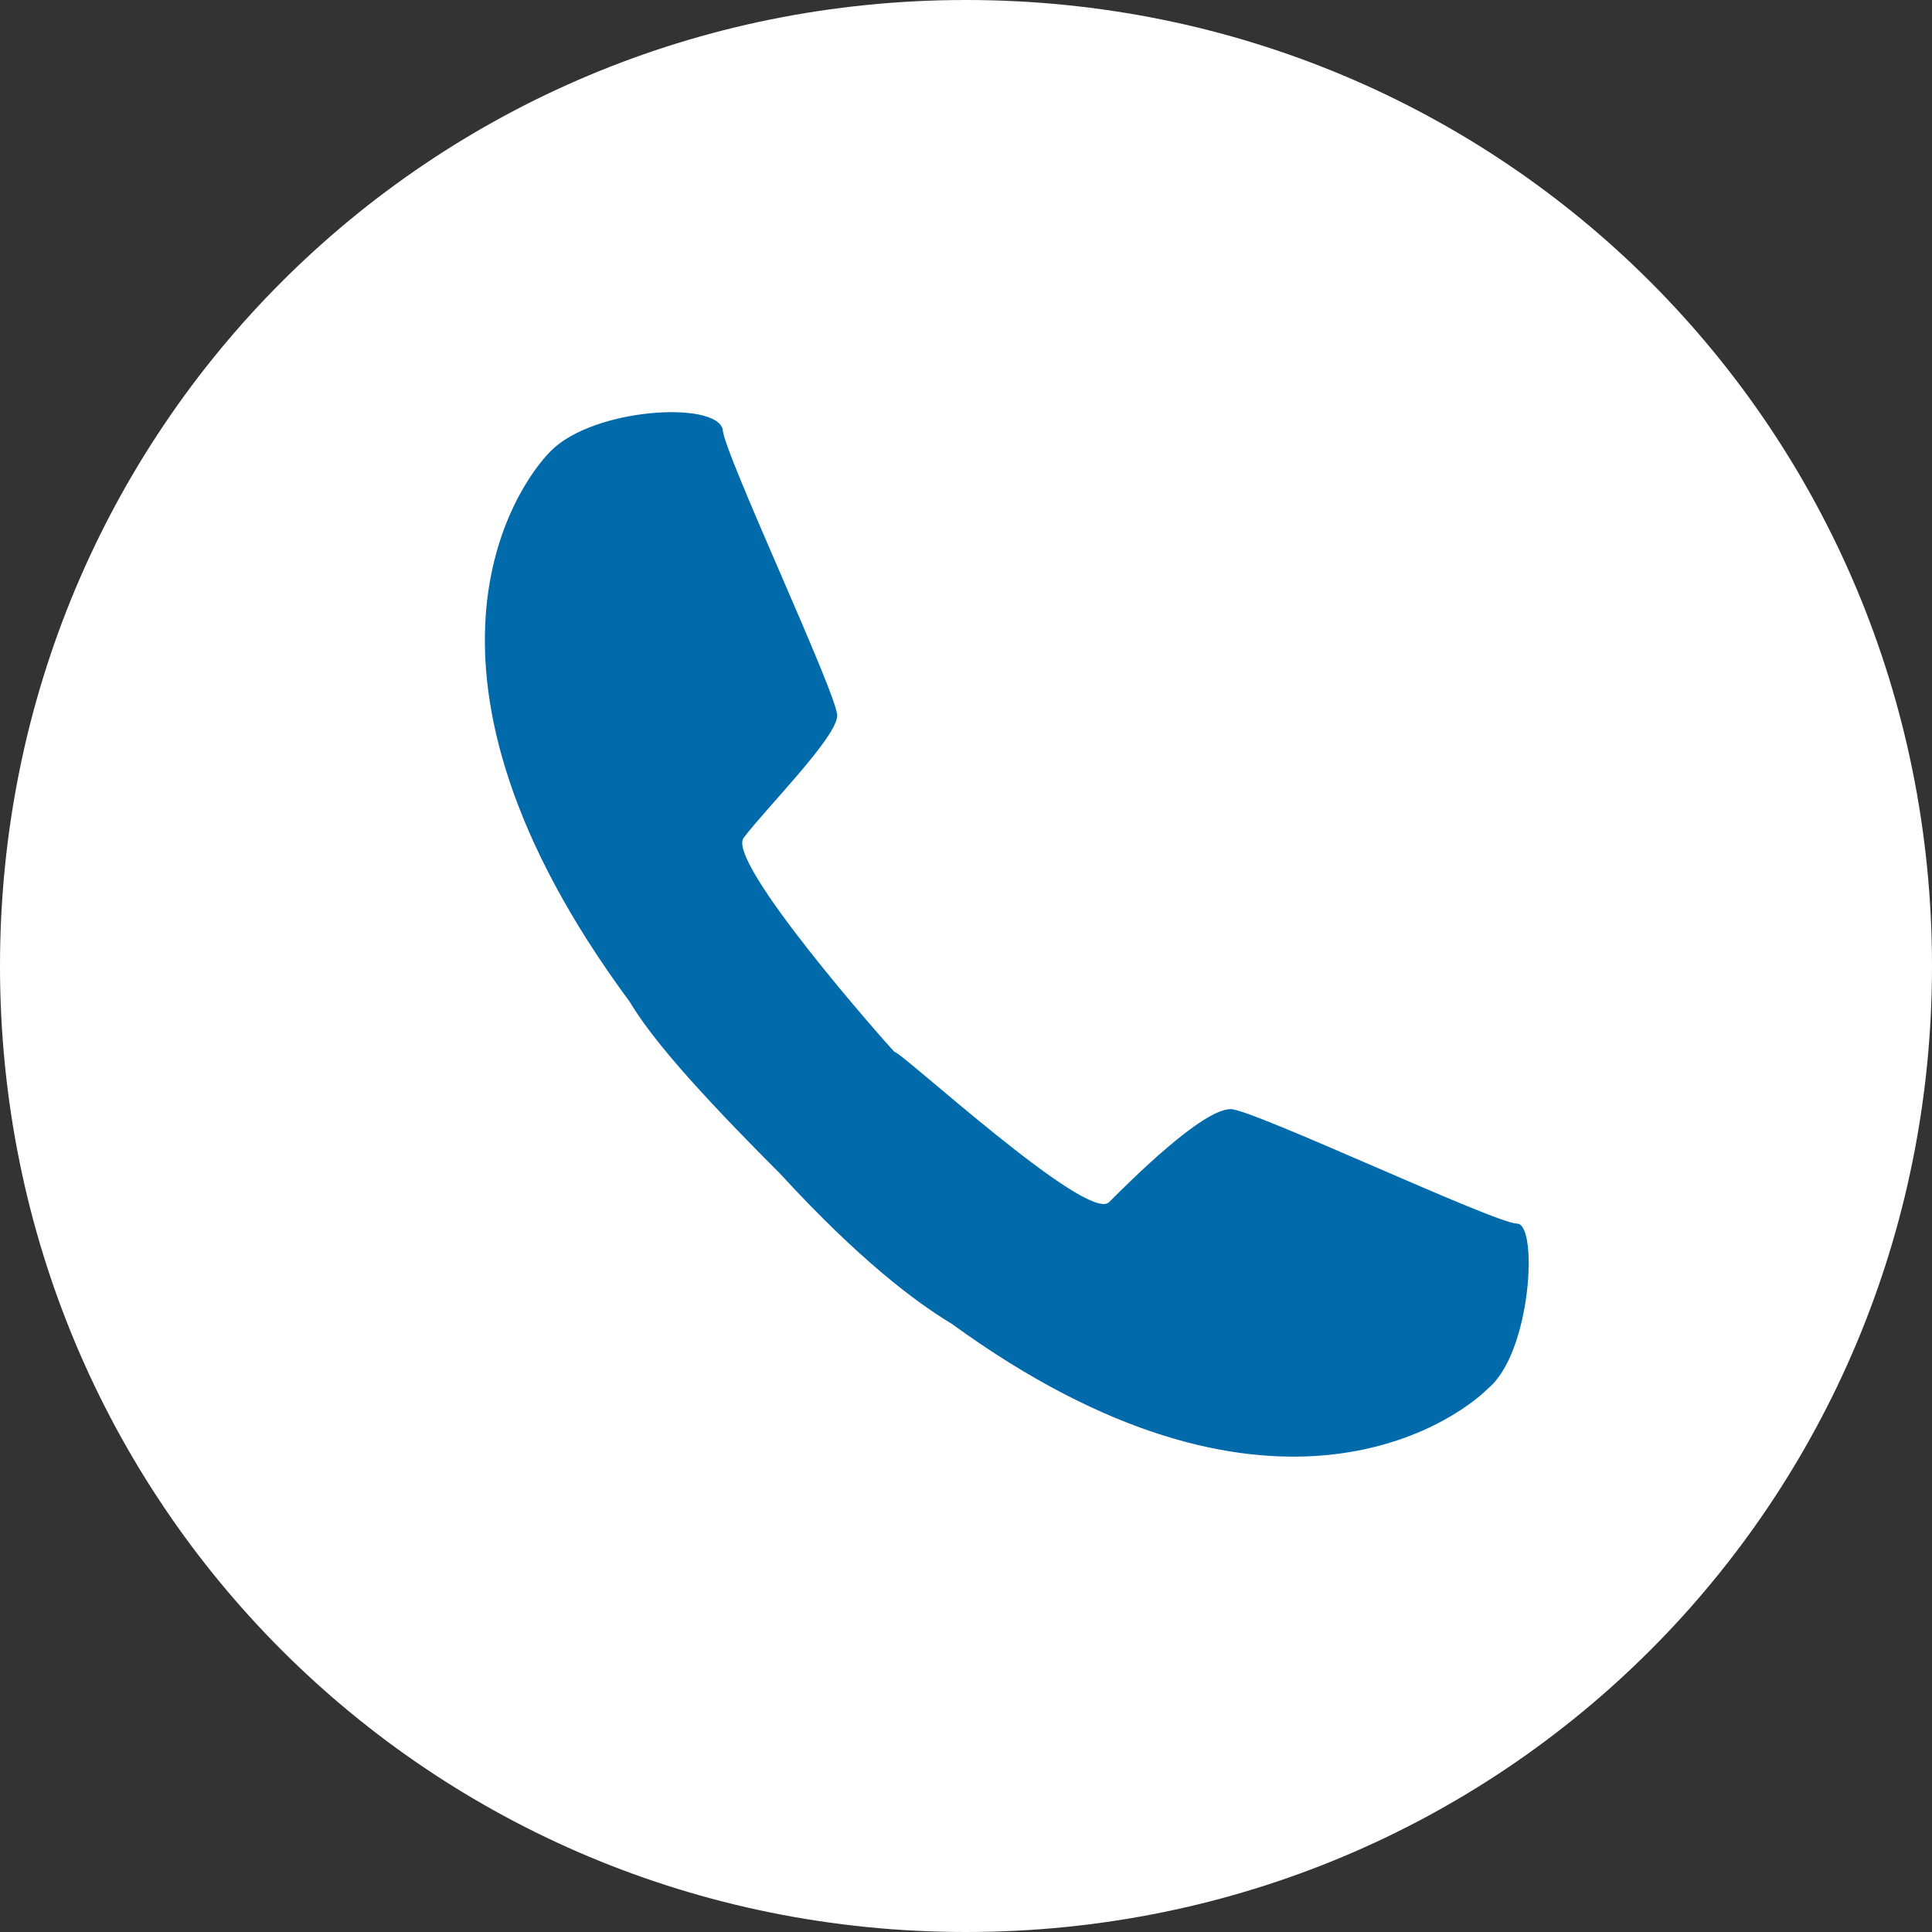
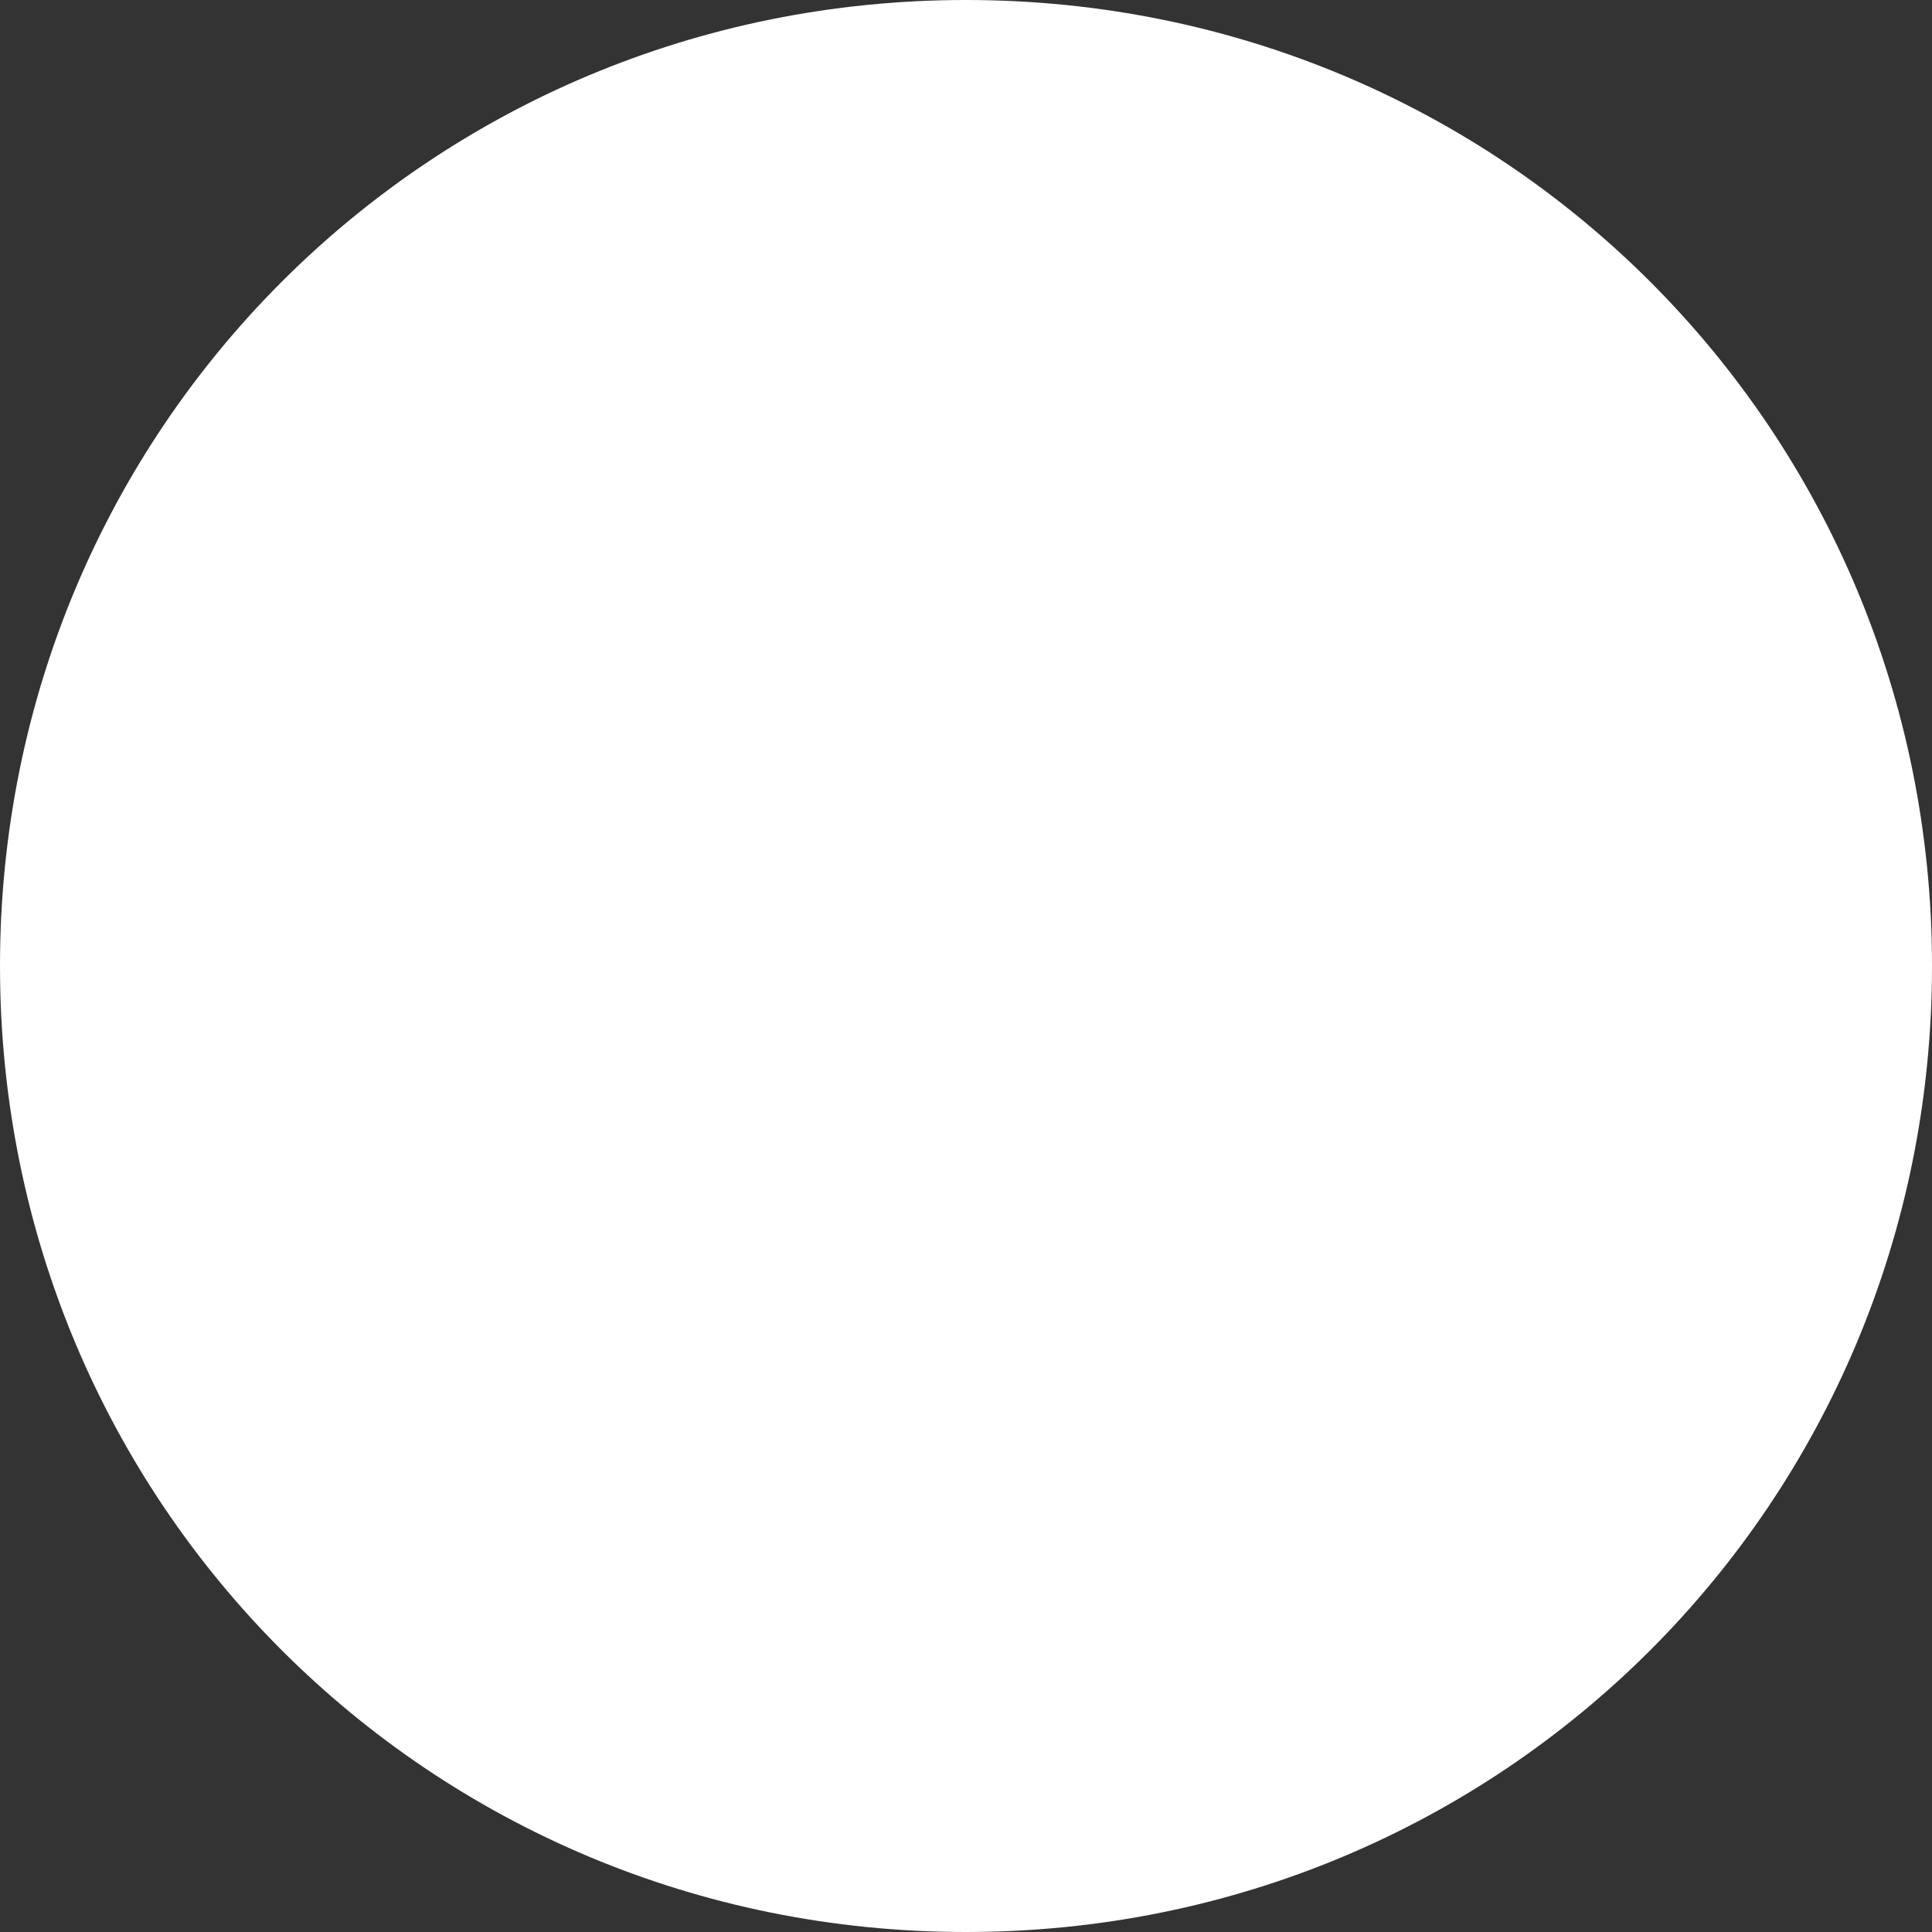
<svg xmlns="http://www.w3.org/2000/svg" width="27" height="27">
  <rect width="100%" height="100%" fill="#333333" stroke="none" />
-   <path fill-rule="evenodd" clip-rule="evenodd" fill="#FFF" d="M13.5 0C21 0 27 6 27 13.5S21 27 13.5 27 0 21 0 13.5 6 0 13.5 0z" />
-   <path fill="#016AAB" d="M7.7 6.3c.6-.6 2.3-.7 2.4-.3 0 .3 1.6 3.7 1.6 4 0 .3-1 1.3-1.3 1.7-.3.3 2 2.9 2.1 3 .1 0 2.7 2.4 3 2.1.3-.3 1.3-1.3 1.7-1.3.3 0 3.7 1.6 4 1.6.3 0 .2 1.8-.4 2.3-.5.5-3.1 2.3-7.5-.9-.5-.3-1.3-.9-2.4-2.1-1.2-1.2-1.8-1.9-2.1-2.4-3.4-4.6-1.6-7.2-1.1-7.7z" />
+   <path fill-rule="evenodd" clip-rule="evenodd" fill="#FFF" d="M13.5 0C21 0 27 6 27 13.5S21 27 13.5 27 0 21 0 13.5 6 0 13.5 0" />
</svg>